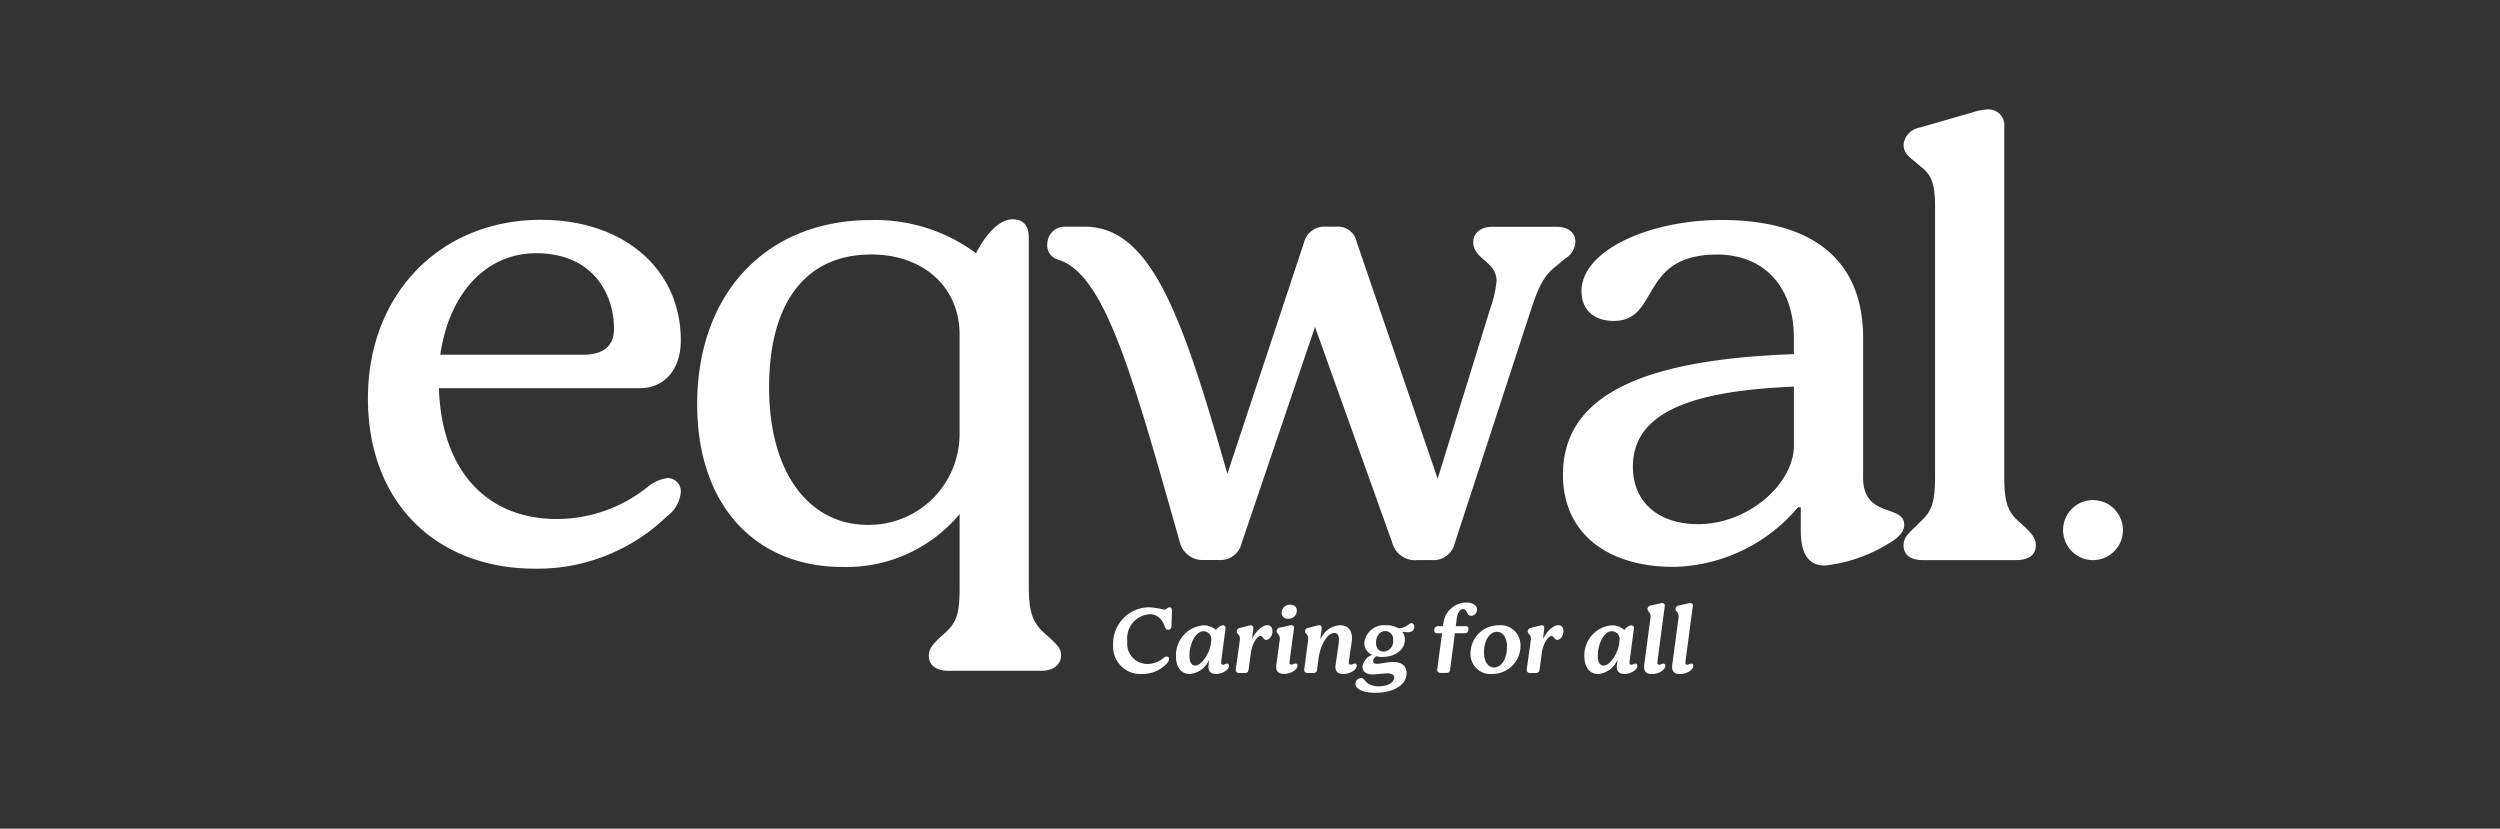
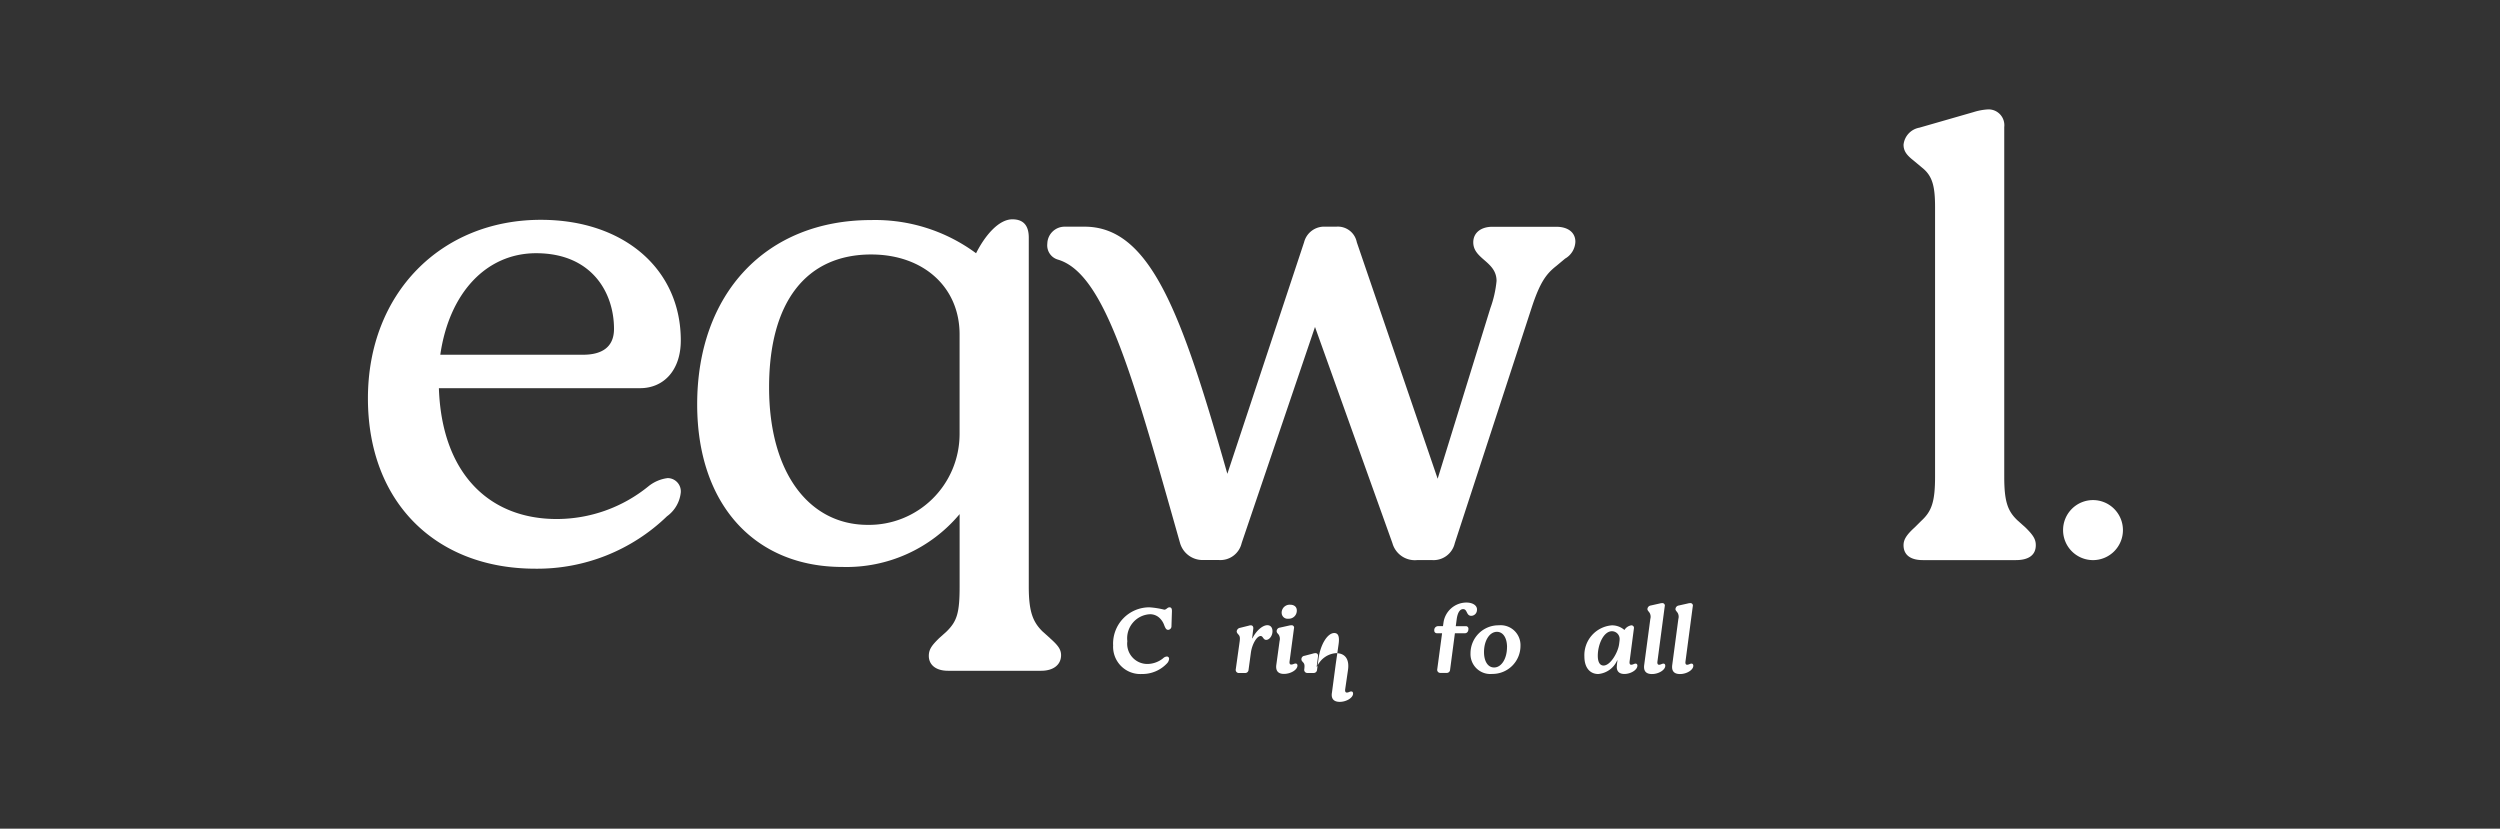
<svg xmlns="http://www.w3.org/2000/svg" xmlns:ns1="http://sodipodi.sourceforge.net/DTD/sodipodi-0.dtd" xmlns:ns2="http://www.inkscape.org/namespaces/inkscape" width="171.169" height="56.739" viewBox="0 0 171.169 56.739" version="1.1" id="svg1" ns1:docname="eqwal logo from group website footer resized to 150 x 50.svg" ns2:version="1.4.2 (f4327f4, 2025-05-13)">
  <rect x="0" y="0" width="171.169" height="56.739" fill="#333333" stroke="none" />
  <defs id="defs1" />
  <ns1:namedview id="namedview1" pagecolor="#ffffff" bordercolor="#000000" borderopacity="0.25" ns2:showpageshadow="2" ns2:pageopacity="0.0" ns2:pagecheckerboard="0" ns2:deskcolor="#d1d1d1" showguides="true" ns2:zoom="10.37571" ns2:cx="85.632693" ns2:cy="28.383599" ns2:window-width="1920" ns2:window-height="1009" ns2:window-x="-8" ns2:window-y="-8" ns2:window-maximized="1" ns2:current-layer="svg1" />
  <g id="Groupe_33" data-name="Groupe 33" transform="matrix(0.702,0,0,0.704,-196.641,5.924)">
    <g id="c" transform="translate(316,2.226)">
      <g id="Groupe_32" data-name="Groupe 32">
        <g id="Groupe_30" data-name="Groupe 30" transform="translate(72.679,47.963)">
          <path id="Tracé_58" data-name="Tracé 58" d="m 225.6,153.97 a 3.535,3.535 0 0 1 3.547,-3.66 8.181,8.181 0 0 1 1.44,0.229 c 0.219,0 0.3,-0.229 0.515,-0.229 0.255,0 0.235,0.293 0.235,0.4 l -0.045,1.424 a 0.345,0.345 0 0 1 -0.322,0.367 c -0.184,0 -0.261,-0.139 -0.383,-0.441 a 1.765,1.765 0 0 0 -0.49,-0.744 1.335,1.335 0 0 0 -0.944,-0.332 2.342,2.342 0 0 0 -2.165,2.619 1.965,1.965 0 0 0 1.965,2.216 2.479,2.479 0 0 0 1.521,-0.551 0.6,0.6 0 0 1 0.367,-0.174 0.212,0.212 0 0 1 0.219,0.229 0.7,0.7 0 0 1 -0.174,0.406 3.286,3.286 0 0 1 -2.481,1.066 2.654,2.654 0 0 1 -2.8,-2.822 z" transform="translate(-225.6,-149.849)" fill="#ffffff" />
-           <path id="Tracé_59" data-name="Tracé 59" d="m 249.817,159.68 c 0,0.406 -0.648,0.8 -1.266,0.8 -0.561,0 -0.741,-0.322 -0.741,-0.66 a 4.37,4.37 0 0 1 0.071,-0.66 h -0.035 A 2.232,2.232 0 0 1 246,160.482 c -0.838,0 -1.353,-0.654 -1.353,-1.691 a 2.908,2.908 0 0 1 2.664,-3.041 1.828,1.828 0 0 1 1.24,0.451 0.978,0.978 0 0 1 0.654,-0.451 0.245,0.245 0 0 1 0.271,0.3 l -0.419,3.2 c -0.035,0.258 0.052,0.332 0.158,0.332 0.168,0 0.29,-0.11 0.419,-0.11 0.113,0 0.184,0.064 0.184,0.213 z m -1.74,-2.474 a 0.757,0.757 0 0 0 -0.741,-0.883 c -0.8,0 -1.379,1.269 -1.379,2.39 0,0.615 0.209,0.947 0.561,0.947 0.683,0 1.424,-1.3 1.521,-2.1 l 0.045,-0.358 z" transform="translate(-238.513,-153.537)" fill="#ffffff" />
          <path id="Tracé_60" data-name="Tracé 60" d="m 263.04,160.366 a 0.3,0.3 0 0 1 -0.306,-0.367 l 0.383,-2.729 c 0.035,-0.293 0.026,-0.461 -0.087,-0.6 l -0.1,-0.119 a 0.352,0.352 0 0 1 -0.106,-0.229 0.389,0.389 0 0 1 0.322,-0.348 l 0.857,-0.213 a 0.659,0.659 0 0 1 0.184,-0.035 c 0.193,0 0.271,0.139 0.255,0.322 l -0.113,0.937 h 0.035 c 0.332,-0.689 0.96,-1.269 1.45,-1.269 0.322,0 0.5,0.238 0.5,0.59 0,0.461 -0.316,0.838 -0.612,0.838 -0.296,0 -0.306,-0.377 -0.541,-0.377 -0.383,0 -0.847,0.818 -0.954,1.627 l -0.229,1.672 a 0.325,0.325 0 0 1 -0.332,0.3 h -0.612 z" transform="translate(-250.769,-153.516)" fill="#ffffff" />
          <path id="Tracé_61" data-name="Tracé 61" d="m 275,155.351 0.316,-2.3 a 0.749,0.749 0 0 0 -0.087,-0.606 l -0.1,-0.119 a 0.318,0.318 0 0 1 -0.1,-0.229 0.352,0.352 0 0 1 0.316,-0.341 l 0.9,-0.2 a 1.08,1.08 0 0 1 0.229,-0.029 0.231,0.231 0 0 1 0.245,0.3 l -0.428,3.2 c -0.035,0.238 0.035,0.322 0.164,0.322 0.168,0 0.28,-0.1 0.419,-0.1 0.113,0 0.184,0.064 0.184,0.2 0,0.412 -0.654,0.809 -1.318,0.809 -0.8,0 -0.786,-0.59 -0.741,-0.908 z m 0.516,-5.039 a 0.782,0.782 0 0 1 0.831,-0.783 c 0.377,0 0.648,0.2 0.648,0.561 a 0.781,0.781 0 0 1 -0.822,0.8 0.575,0.575 0 0 1 -0.654,-0.58 z" transform="translate(-259.078,-149.321)" fill="#ffffff" />
-           <path id="Tracé_62" data-name="Tracé 62" d="m 286.536,159.554 0.287,-1.994 c 0.1,-0.725 -0.026,-1.076 -0.428,-1.076 -0.638,0 -1.353,1.086 -1.537,2.539 l -0.139,1.047 a 0.325,0.325 0 0 1 -0.332,0.3 h -0.612 a 0.3,0.3 0 0 1 -0.3,-0.367 l 0.358,-2.713 c 0.035,-0.312 0.042,-0.486 -0.087,-0.635 l -0.087,-0.1 a 0.329,0.329 0 0 1 0.2,-0.57 l 0.812,-0.213 a 1,1 0 0 1 0.245,-0.045 c 0.164,0 0.28,0.093 0.255,0.313 l -0.132,1.012 h 0.035 a 2.2,2.2 0 0 1 1.852,-1.324 c 0.873,0 1.327,0.57 1.169,1.646 l -0.271,1.856 c -0.035,0.248 0.042,0.332 0.164,0.332 0.167,0 0.28,-0.11 0.419,-0.11 0.113,0 0.184,0.064 0.184,0.213 0,0.406 -0.664,0.809 -1.318,0.8 -0.8,-0.01 -0.8,-0.59 -0.741,-0.908 z" transform="translate(-264.829,-153.523)" fill="#ffffff" />
-           <path id="Tracé_63" data-name="Tracé 63" d="m 304.7,155.438 c 0,0.332 -0.235,0.532 -0.622,0.532 a 4.03,4.03 0 0 1 -0.561,-0.055 1.241,1.241 0 0 1 0.271,0.783 c 0,0.966 -0.954,1.672 -2.2,1.672 A 2.387,2.387 0 0 1 301,158.3 a 0.6,0.6 0 0 0 -0.316,0.461 c 0,0.174 0.132,0.277 0.393,0.277 0.367,0 1.015,-0.174 1.582,-0.174 0.821,0 1.292,0.387 1.292,1.1 0,1.111 -1.25,1.894 -3.057,1.894 -1.128,0 -1.93,-0.341 -1.93,-0.863 a 0.563,0.563 0 0 1 0.561,-0.57 c 0.245,0 0.287,0.229 0.628,0.506 a 1.911,1.911 0 0 0 1.153,0.293 c 0.8,0 1.434,-0.377 1.434,-0.854 0,-0.267 -0.219,-0.4 -0.664,-0.4 -0.445,0 -1,0.1 -1.44,0.1 -0.648,0 -0.986,-0.283 -0.986,-0.744 a 1.442,1.442 0 0 1 0.934,-1.16 1.246,1.246 0 0 1 -0.754,-1.166 1.936,1.936 0 0 1 2.158,-1.711 2.244,2.244 0 0 1 1.163,0.293 c 0.77,-0.019 1.041,-0.506 1.292,-0.506 a 0.33,0.33 0 0 1 0.261,0.358 z m -2.062,1.3 a 0.779,0.779 0 0 0 -0.751,-0.883 c -0.551,0 -0.918,0.477 -0.918,1.131 0,0.532 0.287,0.863 0.751,0.863 a 0.994,0.994 0 0 0 0.919,-1.116 z" transform="translate(-275.326,-153.083)" fill="#ffffff" />
+           <path id="Tracé_62" data-name="Tracé 62" d="m 286.536,159.554 0.287,-1.994 c 0.1,-0.725 -0.026,-1.076 -0.428,-1.076 -0.638,0 -1.353,1.086 -1.537,2.539 l -0.139,1.047 a 0.325,0.325 0 0 1 -0.332,0.3 h -0.612 a 0.3,0.3 0 0 1 -0.3,-0.367 c 0.035,-0.312 0.042,-0.486 -0.087,-0.635 l -0.087,-0.1 a 0.329,0.329 0 0 1 0.2,-0.57 l 0.812,-0.213 a 1,1 0 0 1 0.245,-0.045 c 0.164,0 0.28,0.093 0.255,0.313 l -0.132,1.012 h 0.035 a 2.2,2.2 0 0 1 1.852,-1.324 c 0.873,0 1.327,0.57 1.169,1.646 l -0.271,1.856 c -0.035,0.248 0.042,0.332 0.164,0.332 0.167,0 0.28,-0.11 0.419,-0.11 0.113,0 0.184,0.064 0.184,0.213 0,0.406 -0.664,0.809 -1.318,0.8 -0.8,-0.01 -0.8,-0.59 -0.741,-0.908 z" transform="translate(-264.829,-153.523)" fill="#ffffff" />
          <path id="Tracé_64" data-name="Tracé 64" d="m 327,149.563 a 0.571,0.571 0 0 1 -0.551,0.606 c -0.506,0 -0.367,-0.654 -0.8,-0.654 -0.316,0 -0.541,0.348 -0.628,1 l -0.087,0.66 h 0.979 a 0.244,0.244 0 0 1 0.254,0.277 c 0,0.248 -0.138,0.412 -0.348,0.412 h -0.97 l -0.47,3.557 a 0.321,0.321 0 0 1 -0.332,0.3 h -0.612 a 0.3,0.3 0 0 1 -0.306,-0.367 l 0.47,-3.492 h -0.5 a 0.25,0.25 0 0 1 -0.261,-0.277 0.374,0.374 0 0 1 0.358,-0.412 h 0.49 l 0.045,-0.312 a 2.267,2.267 0 0 1 2.229,-1.984 c 0.628,0 1.047,0.277 1.047,0.68 z" transform="translate(-291.513,-148.88)" fill="#ffffff" />
          <path id="Tracé_65" data-name="Tracé 65" d="m 333.8,158.478 a 2.724,2.724 0 0 1 2.761,-2.738 1.933,1.933 0 0 1 2.113,2 2.728,2.728 0 0 1 -2.761,2.729 1.932,1.932 0 0 1 -2.113,-1.991 z m 3.563,-0.615 c 0,-0.908 -0.393,-1.488 -0.986,-1.488 -0.725,0 -1.26,0.863 -1.26,1.968 0,0.9 0.377,1.5 0.986,1.5 0.715,0 1.256,-0.863 1.256,-1.975 z" transform="translate(-298.942,-153.53)" fill="#ffffff" />
-           <path id="Tracé_66" data-name="Tracé 66" d="m 351.13,160.366 a 0.3,0.3 0 0 1 -0.306,-0.367 l 0.383,-2.729 c 0.035,-0.293 0.026,-0.461 -0.087,-0.6 l -0.1,-0.119 a 0.352,0.352 0 0 1 -0.106,-0.229 0.389,0.389 0 0 1 0.322,-0.348 l 0.857,-0.213 a 0.659,0.659 0 0 1 0.184,-0.035 c 0.193,0 0.271,0.139 0.254,0.322 l -0.113,0.937 h 0.035 c 0.332,-0.689 0.96,-1.269 1.45,-1.269 0.322,0 0.5,0.238 0.5,0.59 0,0.461 -0.316,0.838 -0.612,0.838 -0.296,0 -0.306,-0.377 -0.541,-0.377 -0.383,0 -0.847,0.818 -0.954,1.627 l -0.229,1.672 a 0.325,0.325 0 0 1 -0.332,0.3 h -0.612 z" transform="translate(-310.48,-153.516)" fill="#ffffff" />
          <path id="Tracé_67" data-name="Tracé 67" d="m 373.447,159.68 c 0,0.406 -0.648,0.8 -1.266,0.8 -0.561,0 -0.741,-0.322 -0.741,-0.66 a 4.368,4.368 0 0 1 0.071,-0.66 h -0.035 a 2.231,2.231 0 0 1 -1.843,1.324 c -0.838,0 -1.353,-0.654 -1.353,-1.691 a 2.908,2.908 0 0 1 2.664,-3.041 1.828,1.828 0 0 1 1.24,0.451 0.978,0.978 0 0 1 0.654,-0.451 0.245,0.245 0 0 1 0.271,0.3 l -0.419,3.2 c -0.035,0.258 0.052,0.332 0.158,0.332 0.168,0 0.29,-0.11 0.419,-0.11 0.113,0 0.184,0.064 0.184,0.213 z m -1.74,-2.474 a 0.757,0.757 0 0 0 -0.741,-0.883 c -0.8,0 -1.379,1.269 -1.379,2.39 0,0.615 0.209,0.947 0.561,0.947 0.683,0 1.424,-1.3 1.521,-2.1 l 0.045,-0.358 z" transform="translate(-322.314,-153.537)" fill="#ffffff" />
          <path id="Tracé_68" data-name="Tracé 68" d="m 386.366,155.012 0.593,-4.439 a 0.771,0.771 0 0 0 -0.077,-0.606 l -0.1,-0.129 c -0.071,-0.093 -0.106,-0.139 -0.106,-0.222 a 0.372,0.372 0 0 1 0.316,-0.348 l 0.892,-0.2 a 1.042,1.042 0 0 1 0.235,-0.035 0.238,0.238 0 0 1 0.245,0.313 l -0.709,5.351 c -0.035,0.238 0.035,0.332 0.158,0.332 0.164,0 0.287,-0.11 0.419,-0.11 0.113,0 0.184,0.064 0.184,0.213 0,0.406 -0.654,0.809 -1.318,0.8 -0.8,-0.01 -0.776,-0.59 -0.735,-0.908 z" transform="translate(-334.563,-148.982)" fill="#ffffff" />
          <path id="Tracé_69" data-name="Tracé 69" d="m 394.856,155.012 0.593,-4.439 a 0.771,0.771 0 0 0 -0.077,-0.606 l -0.1,-0.129 c -0.071,-0.093 -0.106,-0.139 -0.106,-0.222 a 0.372,0.372 0 0 1 0.316,-0.348 l 0.892,-0.2 a 1.041,1.041 0 0 1 0.235,-0.035 0.238,0.238 0 0 1 0.245,0.313 l -0.709,5.351 c -0.035,0.238 0.035,0.332 0.158,0.332 0.164,0 0.287,-0.11 0.419,-0.11 0.113,0 0.184,0.064 0.184,0.213 0,0.406 -0.654,0.809 -1.318,0.8 -0.8,-0.01 -0.776,-0.59 -0.734,-0.908 z" transform="translate(-340.318,-148.982)" fill="#ffffff" />
        </g>
        <g id="Groupe_31" data-name="Groupe 31">
          <path id="Tracé_70" data-name="Tracé 70" d="m 134.086,73.914 -0.735,-0.657 c -0.934,-0.921 -1.337,-1.91 -1.337,-4.349 v -33.95 q 0,-1.778 -1.6,-1.778 c -1.337,0 -2.674,1.582 -3.541,3.3 a 16.572,16.572 0 0 0 -10.225,-3.228 c -10.293,0 -16.975,7.181 -16.975,17.922 0,9.816 5.68,15.815 14.169,15.815 a 14.392,14.392 0 0 0 11.427,-5.138 v 7.065 c 0,2.571 -0.267,3.36 -1.269,4.349 l -0.735,0.657 c -0.667,0.66 -1,1.053 -1,1.714 0,0.857 0.667,1.45 1.872,1.45 h 9.088 c 1.2,0 1.939,-0.593 1.939,-1.514 0,-0.593 -0.335,-0.989 -1.07,-1.646 z m -8.821,-19.781 a 8.837,8.837 0 0 1 -8.956,8.763 c -5.68,0 -9.623,-5.006 -9.623,-13.376 0,-8.37 3.676,-12.92 9.959,-12.92 5.08,0 8.621,3.164 8.621,7.774 v 9.756 z" transform="translate(-67.56,-22.491)" fill="#ffffff" />
          <path id="Tracé_71" data-name="Tracé 71" d="m 257.157,36.88 c 0,-0.857 -0.667,-1.45 -1.872,-1.45 h -6.214 c -1.137,0 -1.872,0.593 -1.872,1.514 0,1.646 2.271,1.846 2.271,3.756 a 10.649,10.649 0 0 1 -0.6,2.635 l -5.145,16.6 -7.886,-23 a 1.879,1.879 0 0 0 -2,-1.514 h -1.07 a 2.016,2.016 0 0 0 -2.071,1.514 l -7.484,22.522 C 218.784,43.916 215.733,35.421 209.29,35.421 h -1.956 a 1.688,1.688 0 0 0 -1.675,1.556 l -0.01,0.155 a 1.439,1.439 0 0 0 1.028,1.488 c 4.3,1.256 6.939,10.016 11.114,24.722 l 0.809,2.848 a 2.287,2.287 0 0 0 2.339,1.646 h 1.4 a 2.13,2.13 0 0 0 2.271,-1.646 l 7.152,-21.018 7.551,21.028 a 2.268,2.268 0 0 0 2.407,1.646 h 1.469 a 2.123,2.123 0 0 0 2.207,-1.646 l 7.484,-22.864 c 0.8,-2.439 1.4,-3.3 2.406,-4.085 l 0.87,-0.725 a 1.97,1.97 0 0 0 1.001,-1.646 z" transform="translate(-139.392,-24.016)" fill="#ffffff" />
-           <path id="Tracé_72" data-name="Tracé 72" d="M 391.065,58.418 V 44.846 c 0,-7.445 -4.745,-11.466 -13.833,-11.466 -7.017,0 -13.634,2.964 -13.634,6.917 0,1.978 1.4,2.9 3.141,2.9 4.546,0 2.407,-6.456 10.09,-6.456 4.478,0 7.484,3.032 7.484,8.106 v 1.582 c -15.238,0.528 -22.522,4.217 -22.522,11.727 0,5.667 4.278,8.962 10.828,8.962 a 16.342,16.342 0 0 0 12.1,-5.8 h 0.267 v 2.307 c 0,2.175 0.735,3.36 2.339,3.36 a 14.729,14.729 0 0 0 5.947,-1.978 c 1.2,-0.66 1.8,-1.253 1.8,-1.978 0,-2.042 -4.011,-0.593 -4.011,-4.613 z m -6.749,-3.1 c 0,3.689 -4.41,7.645 -9.355,7.645 -3.743,0 -6.35,-2.042 -6.35,-5.6 0,-5.338 5.883,-7.381 15.705,-7.774 z" transform="translate(-245.236,-22.626)" fill="#ffffff" />
          <path id="Tracé_73" data-name="Tracé 73" d="m 476.053,40.009 c -1,-0.921 -1.337,-1.846 -1.337,-4.281 V 1.714 A 1.537,1.537 0 0 0 473.112,0 a 5.841,5.841 0 0 0 -1.4,0.264 l -5.28,1.514 a 1.88,1.88 0 0 0 -1.537,1.646 c 0,0.593 0.267,0.989 0.934,1.514 l 0.87,0.725 c 1,0.789 1.269,1.778 1.269,3.821 v 26.243 c 0,2.439 -0.335,3.36 -1.337,4.281 l -0.667,0.66 c -0.8,0.725 -1.07,1.186 -1.07,1.714 0,0.989 0.735,1.45 1.872,1.45 h 9.088 c 1.2,0 1.939,-0.461 1.939,-1.45 0,-0.593 -0.267,-0.989 -1,-1.714 z" transform="translate(-315.122)" fill="#ffffff" />
          <path id="Tracé_74" data-name="Tracé 74" d="m 30.515,45.06 c 0,-6.959 -5.58,-11.73 -13.643,-11.73 C 7.126,33.327 0,40.485 0,50.691 0,60.897 6.72,67.26 16.333,67.26 a 18.224,18.224 0 0 0 12.838,-5.1 3.263,3.263 0 0 0 1.343,-2.32 1.292,1.292 0 0 0 -1.276,-1.392 3.728,3.728 0 0 0 -1.881,0.8 14.209,14.209 0 0 1 -8.94,3.18 c -6.656,0 -11.224,-4.507 -11.495,-12.725 h 19.627 c 2.284,0 3.966,-1.724 3.966,-4.639 z m -9.546,1.392 H 7.058 c 0.873,-6.031 4.5,-9.874 9.343,-9.874 5.444,0 7.6,3.843 7.6,7.355 0,1.856 -1.276,2.519 -3.025,2.519 z" transform="translate(0,-22.592)" fill="#ffffff" />
          <path id="Tracé_75" data-name="Tracé 75" d="m 516.119,117.94 a 2.919,2.919 0 1 0 2.919,2.919 2.92,2.92 0 0 0 -2.919,-2.919 z" transform="translate(-347.868,-79.945)" fill="#ffffff" />
        </g>
      </g>
    </g>
  </g>
</svg>